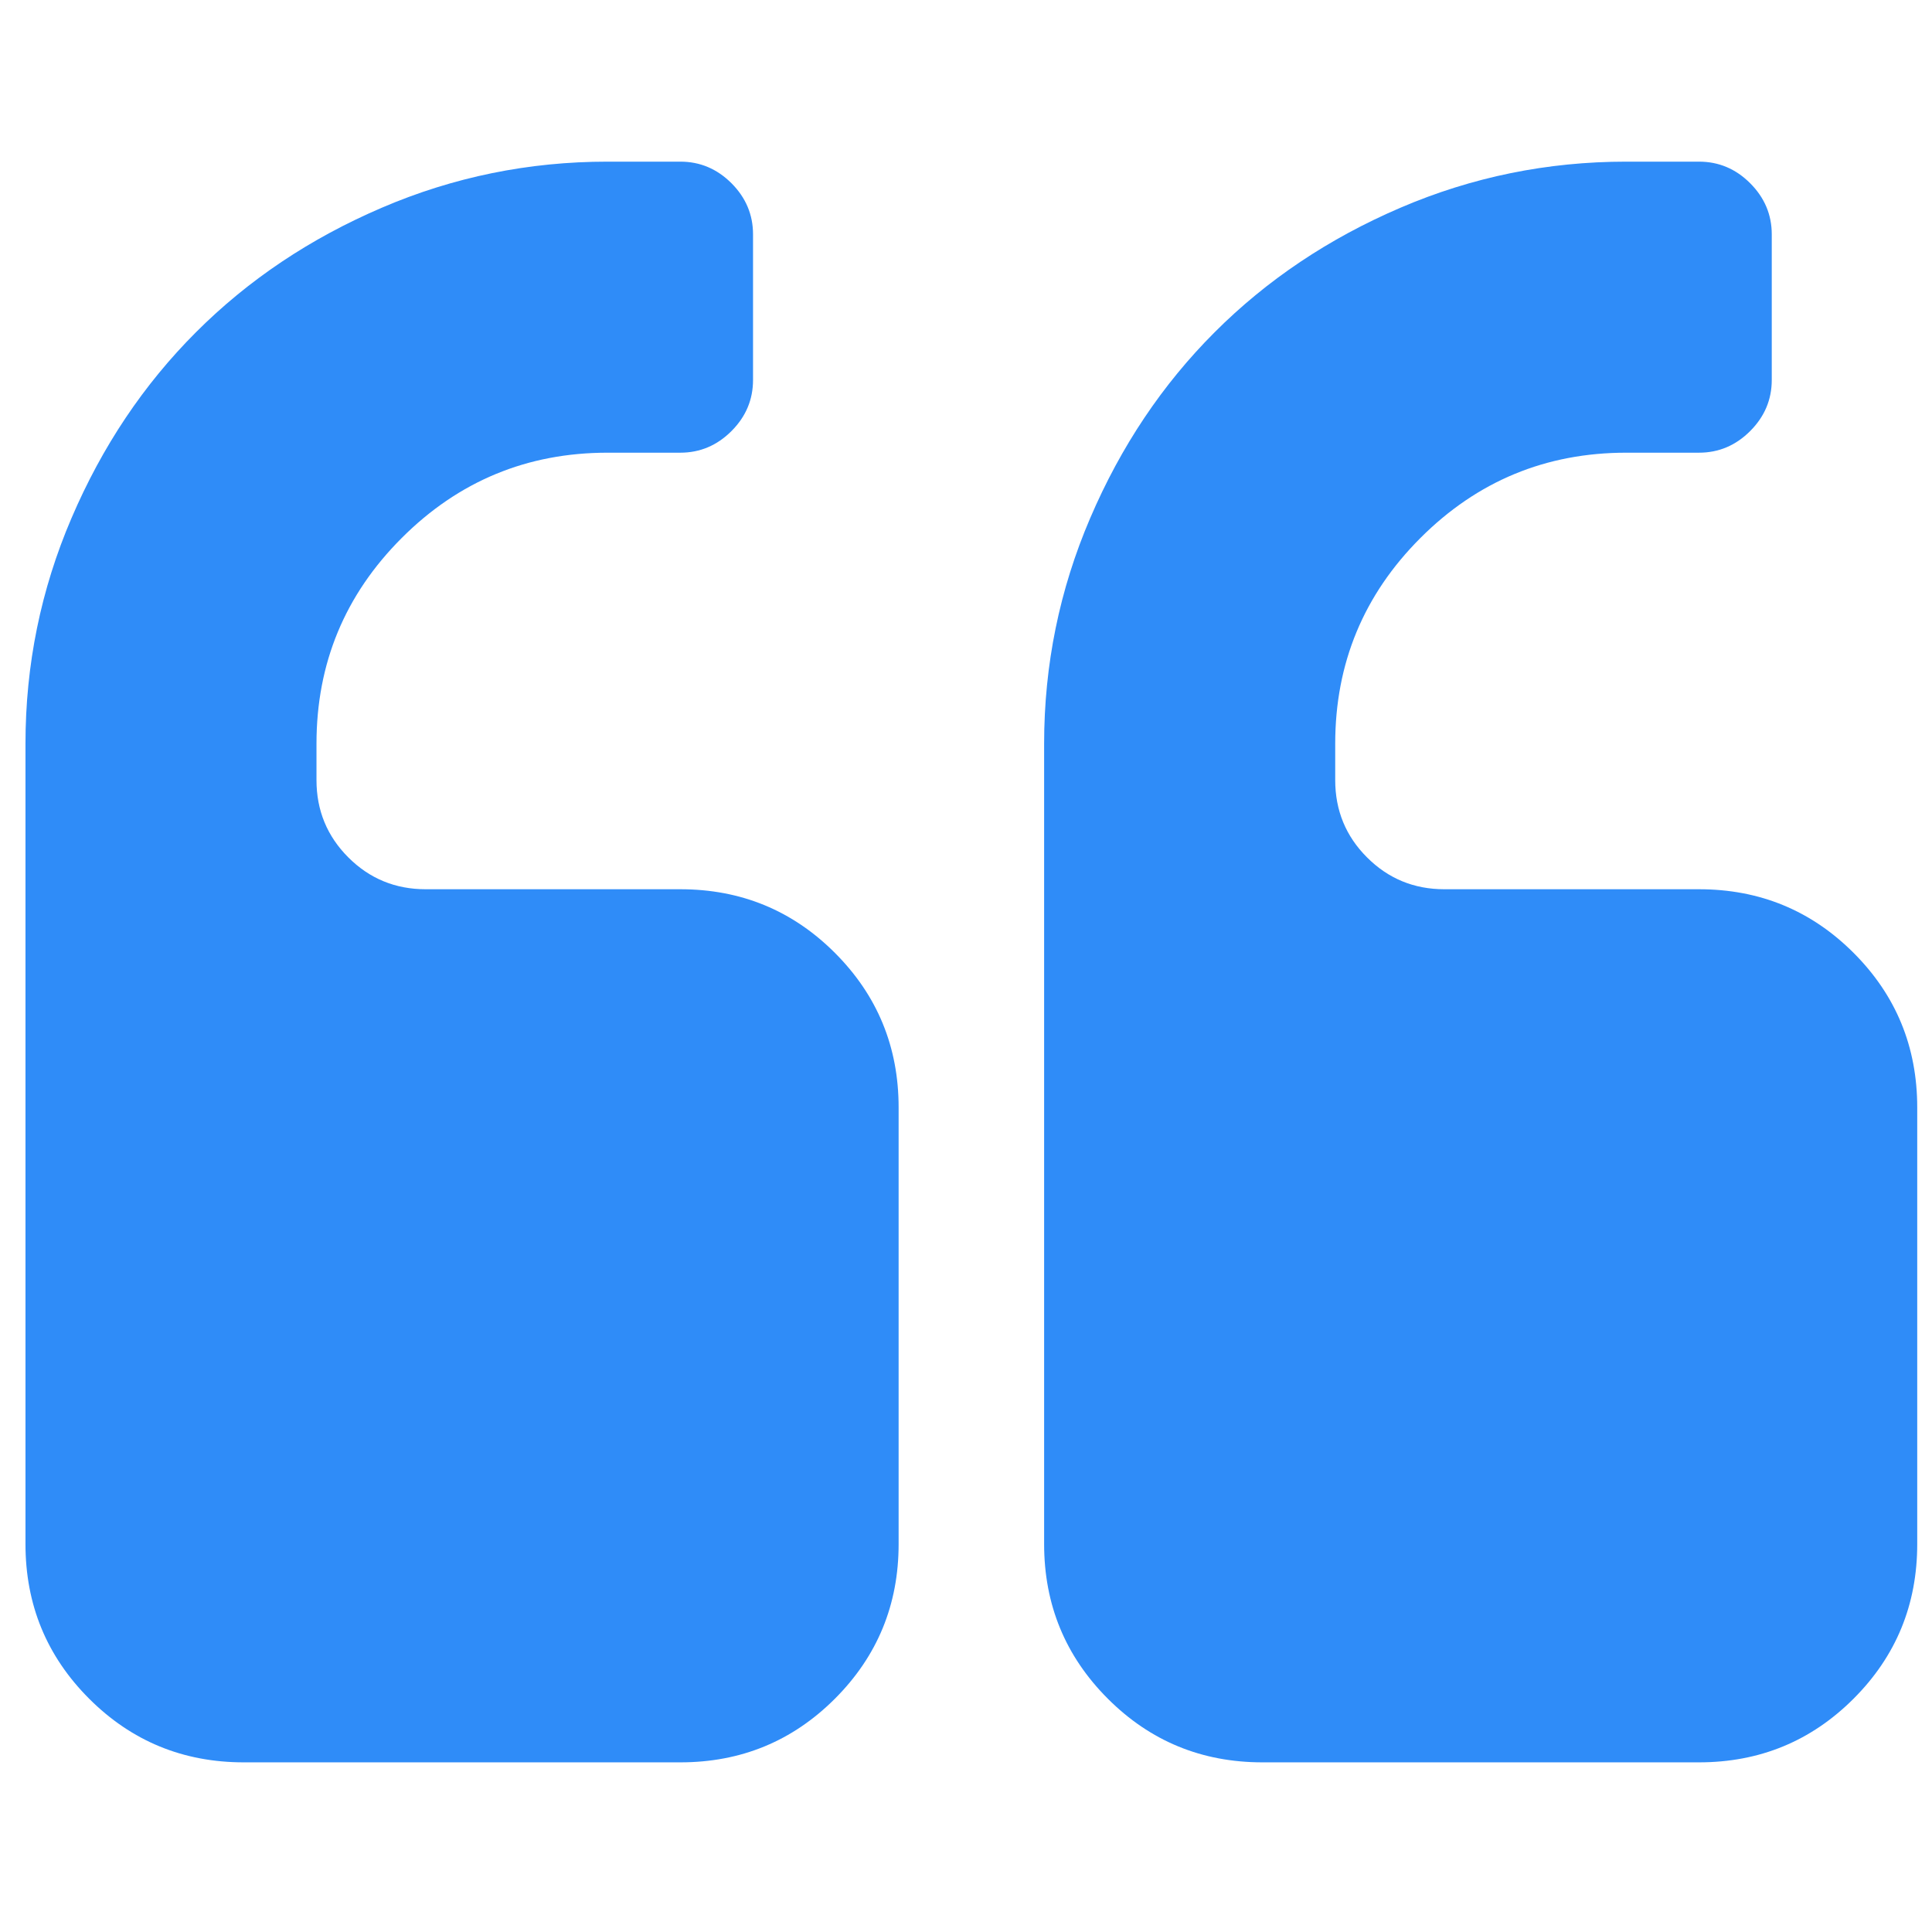
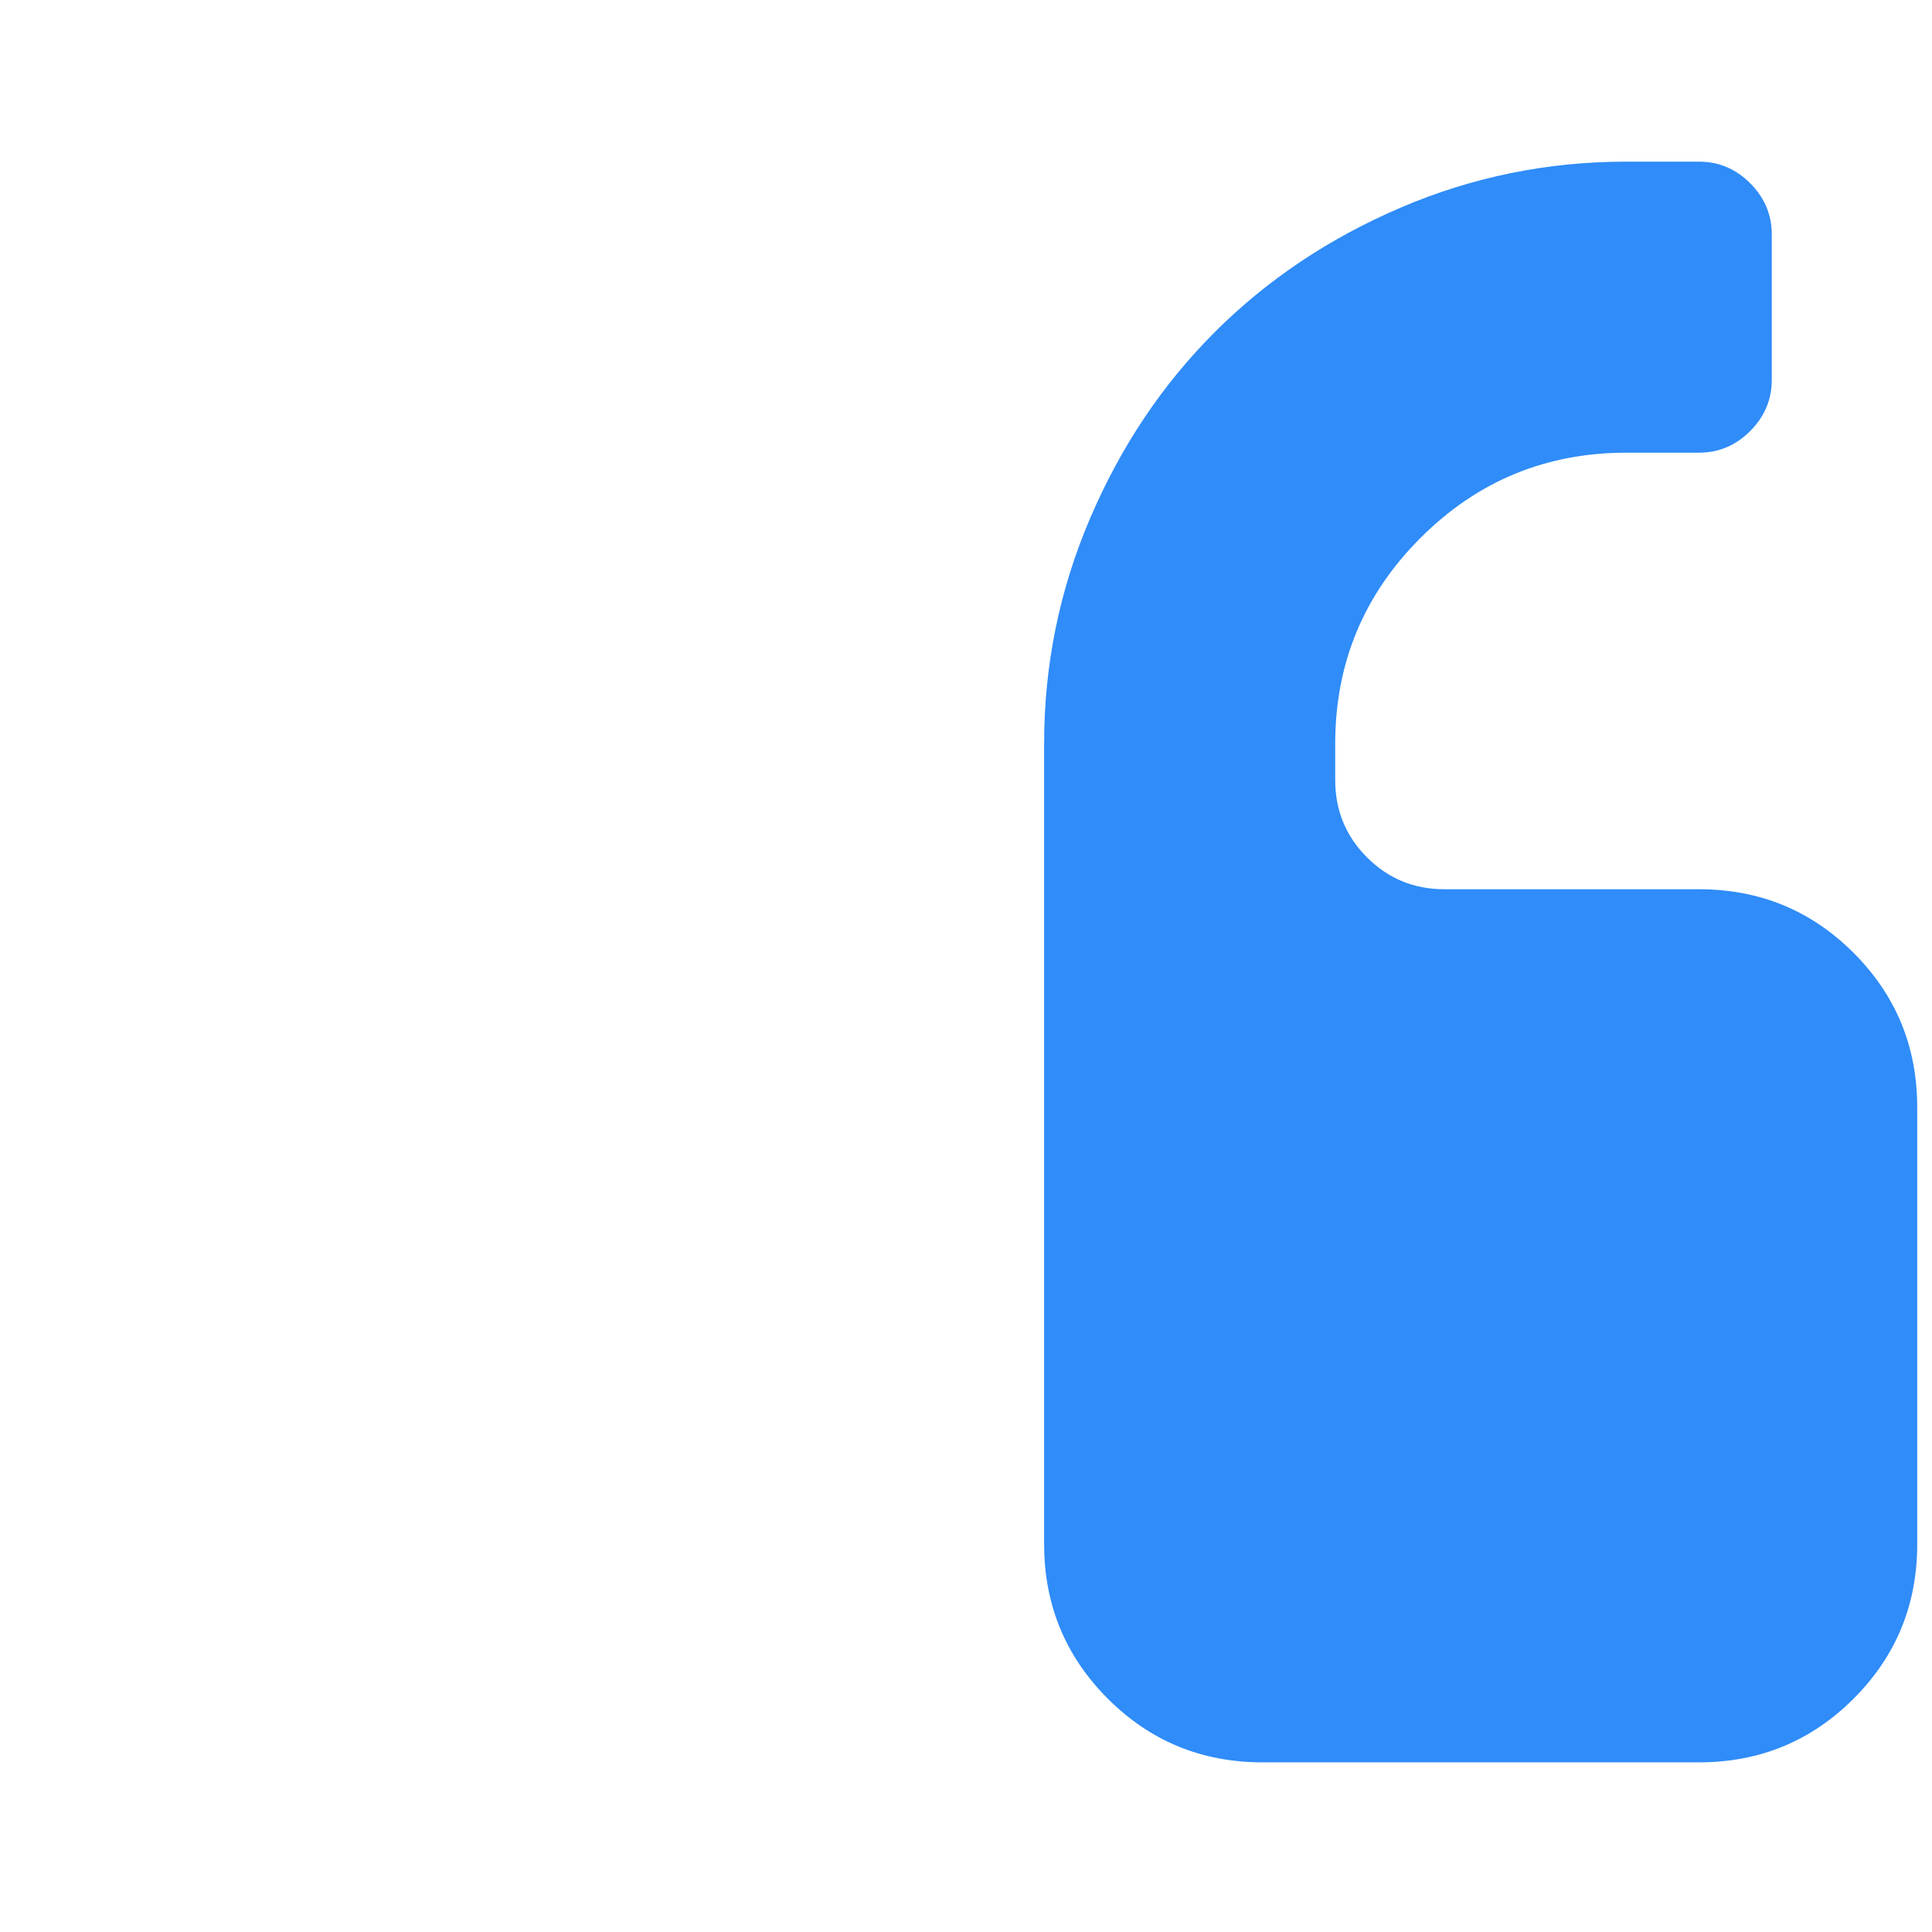
<svg xmlns="http://www.w3.org/2000/svg" width="48" height="48" viewBox="0 0 48 48" fill="none">
  <g clip-path="url(#clip0_4423_1687)">
-     <path d="M16.902 22.093H10.575C9.822 22.093 9.181 21.829 8.654 21.302C8.127 20.775 7.863 20.134 7.863 19.381V18.477C7.863 16.481 8.569 14.777 9.982 13.365C11.394 11.953 13.098 11.247 15.094 11.247H16.902C17.391 11.247 17.815 11.068 18.173 10.71C18.531 10.352 18.709 9.929 18.709 9.439V5.823C18.709 5.334 18.53 4.91 18.173 4.552C17.815 4.195 17.392 4.016 16.902 4.016H15.094C13.136 4.016 11.267 4.397 9.488 5.16C7.708 5.922 6.169 6.953 4.87 8.253C3.57 9.552 2.539 11.091 1.777 12.871C1.014 14.65 0.633 16.519 0.633 18.477V38.361C0.633 39.869 1.16 41.148 2.214 42.203C3.269 43.258 4.55 43.785 6.056 43.785H16.903C18.409 43.785 19.689 43.258 20.744 42.203C21.798 41.148 22.326 39.869 22.326 38.361V27.516C22.326 26.009 21.798 24.729 20.743 23.674C19.689 22.62 18.408 22.093 16.902 22.093Z" fill="#2F8CF8" />
    <path d="M46.052 23.674C44.998 22.62 43.718 22.093 42.211 22.093H35.884C35.131 22.093 34.49 21.829 33.964 21.302C33.436 20.775 33.173 20.134 33.173 19.381V18.477C33.173 16.481 33.879 14.777 35.291 13.365C36.703 11.953 38.407 11.247 40.404 11.247H42.211C42.701 11.247 43.124 11.068 43.482 10.71C43.84 10.352 44.019 9.929 44.019 9.439V5.823C44.019 5.334 43.84 4.91 43.482 4.552C43.125 4.195 42.701 4.016 42.211 4.016H40.404C38.444 4.016 36.576 4.397 34.796 5.16C33.017 5.922 31.478 6.953 30.179 8.253C28.879 9.552 27.848 11.091 27.086 12.871C26.323 14.65 25.941 16.519 25.941 18.477V38.361C25.941 39.869 26.469 41.148 27.523 42.203C28.577 43.258 29.858 43.785 31.364 43.785H42.21C43.717 43.785 44.997 43.258 46.052 42.203C47.107 41.148 47.633 39.869 47.633 38.361V27.516C47.633 26.009 47.107 24.729 46.052 23.674Z" fill="#2F8CF8" />
  </g>
  <defs>
    <clipPath id="clip0_4423_1687">
      <rect width="47" height="47" fill="white" transform="translate(0.633 0.4)" />
    </clipPath>
  </defs>
</svg>